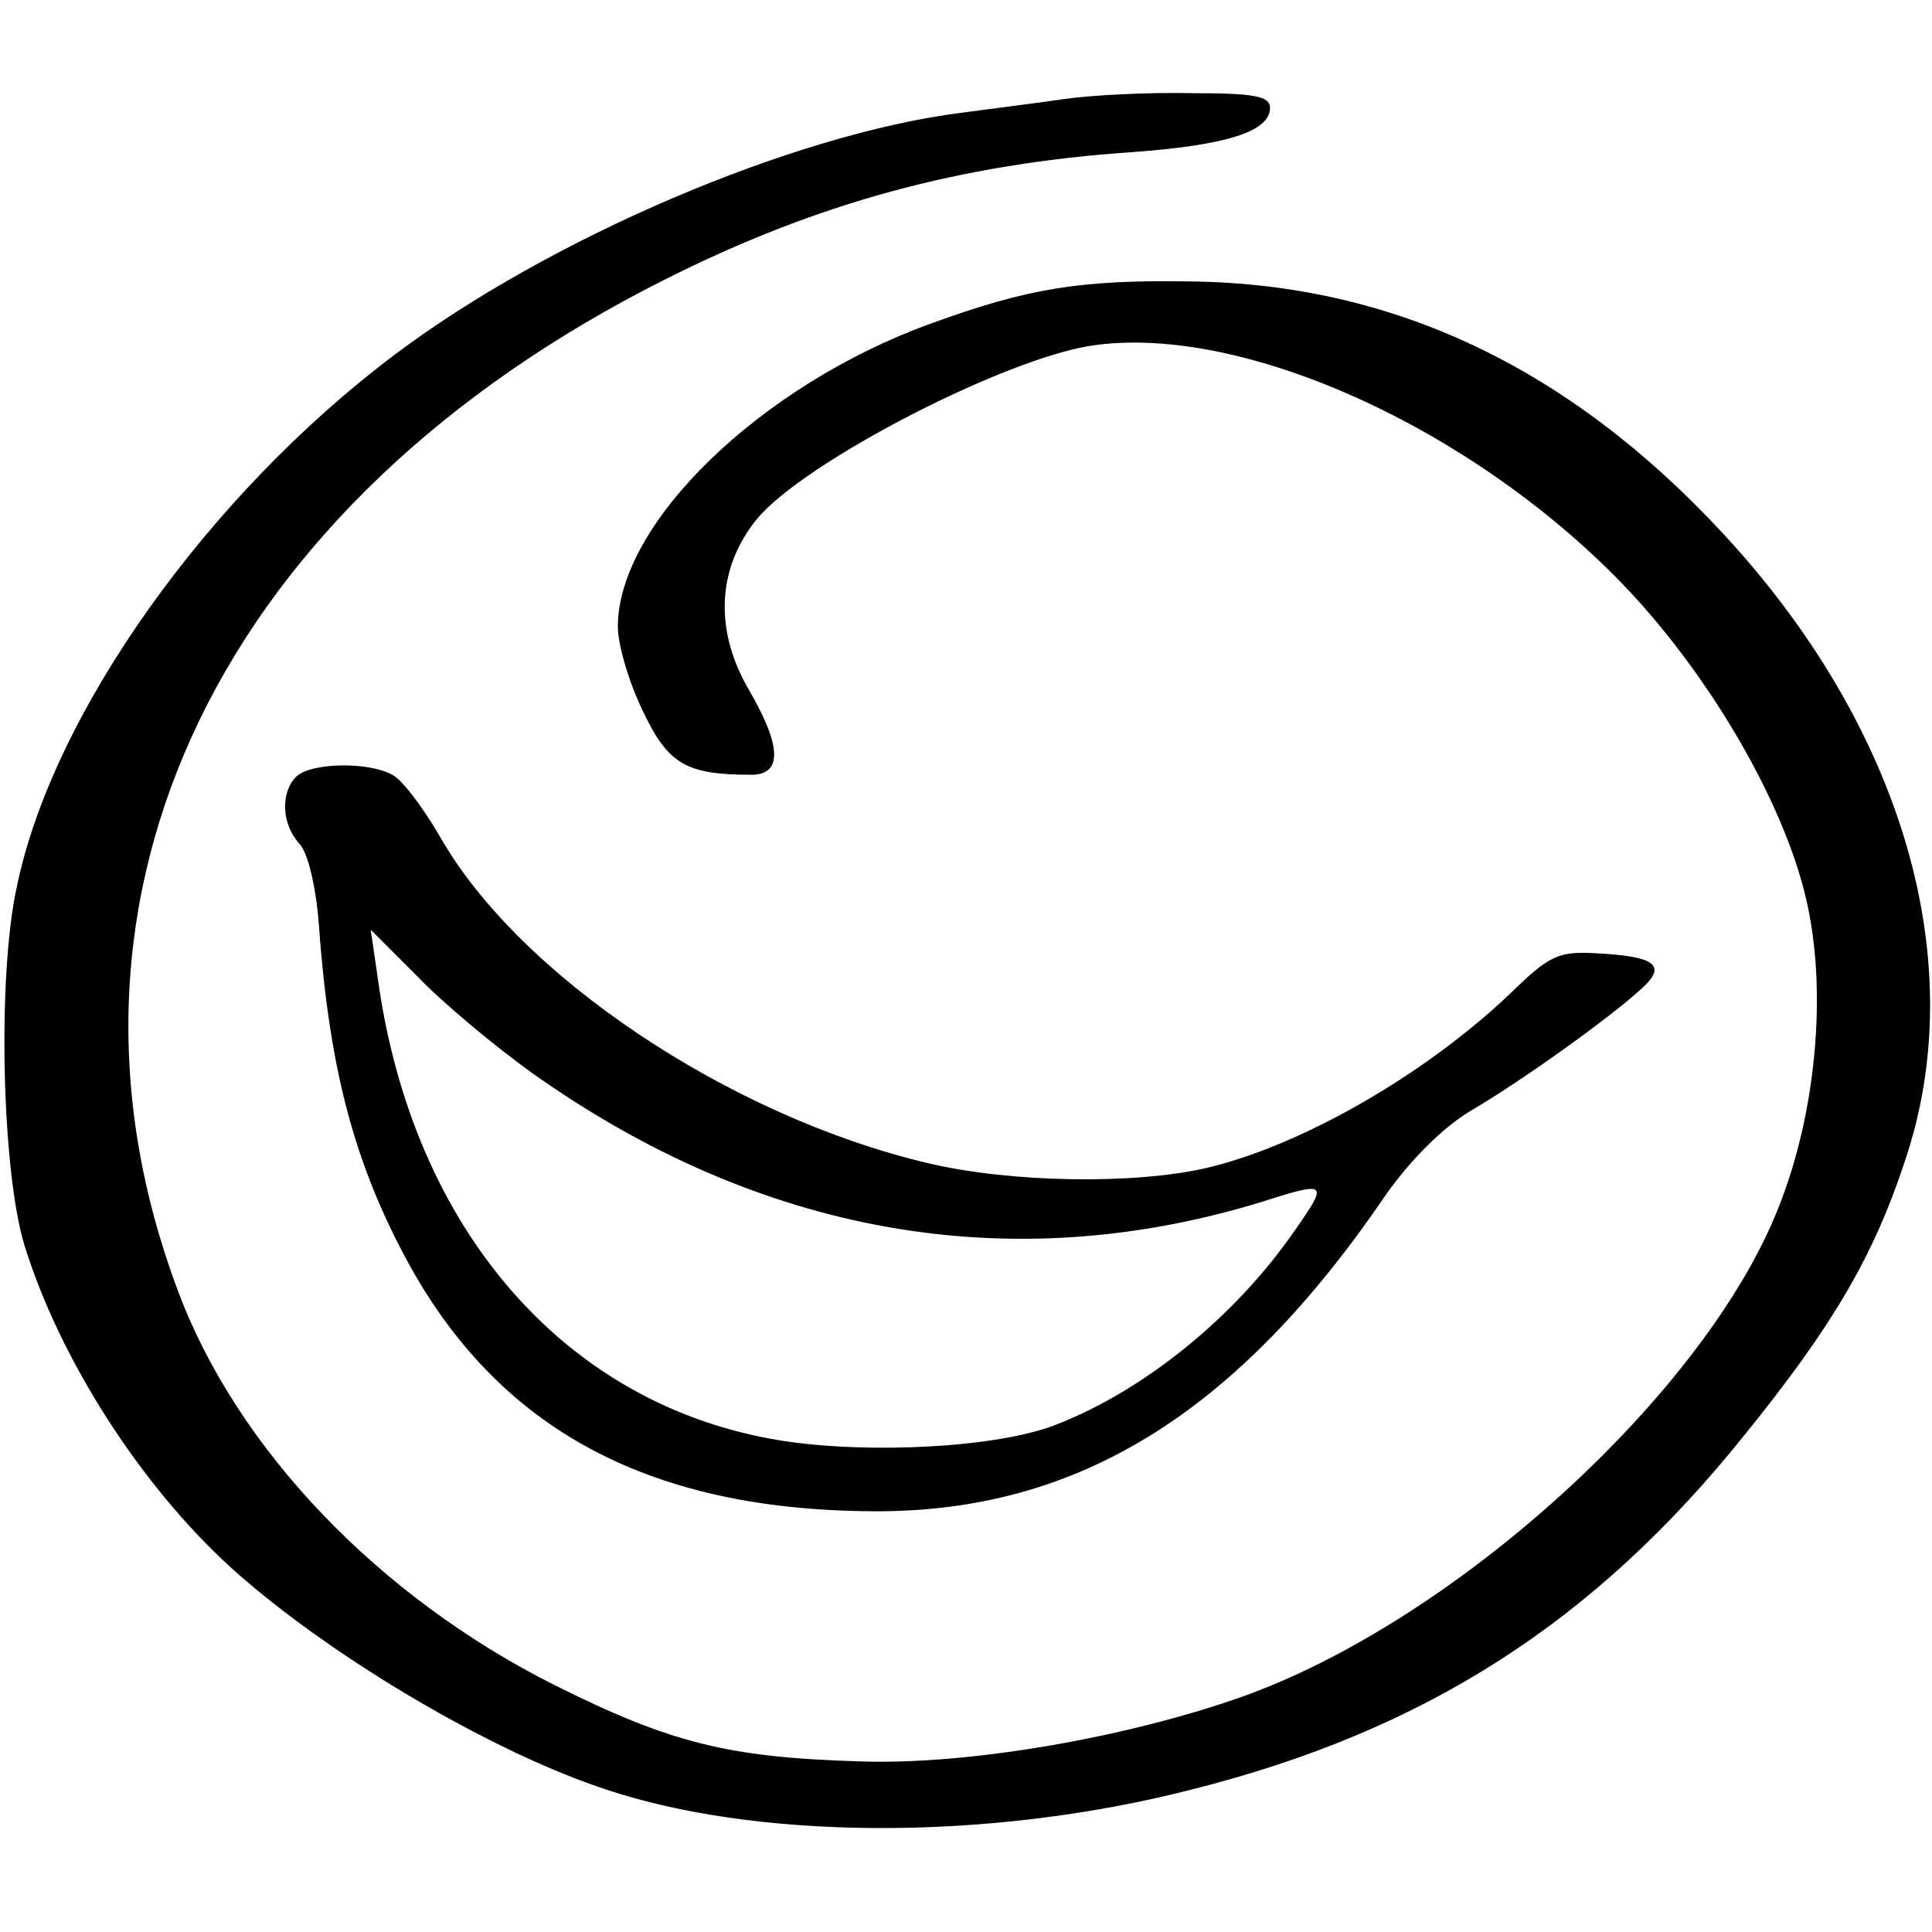
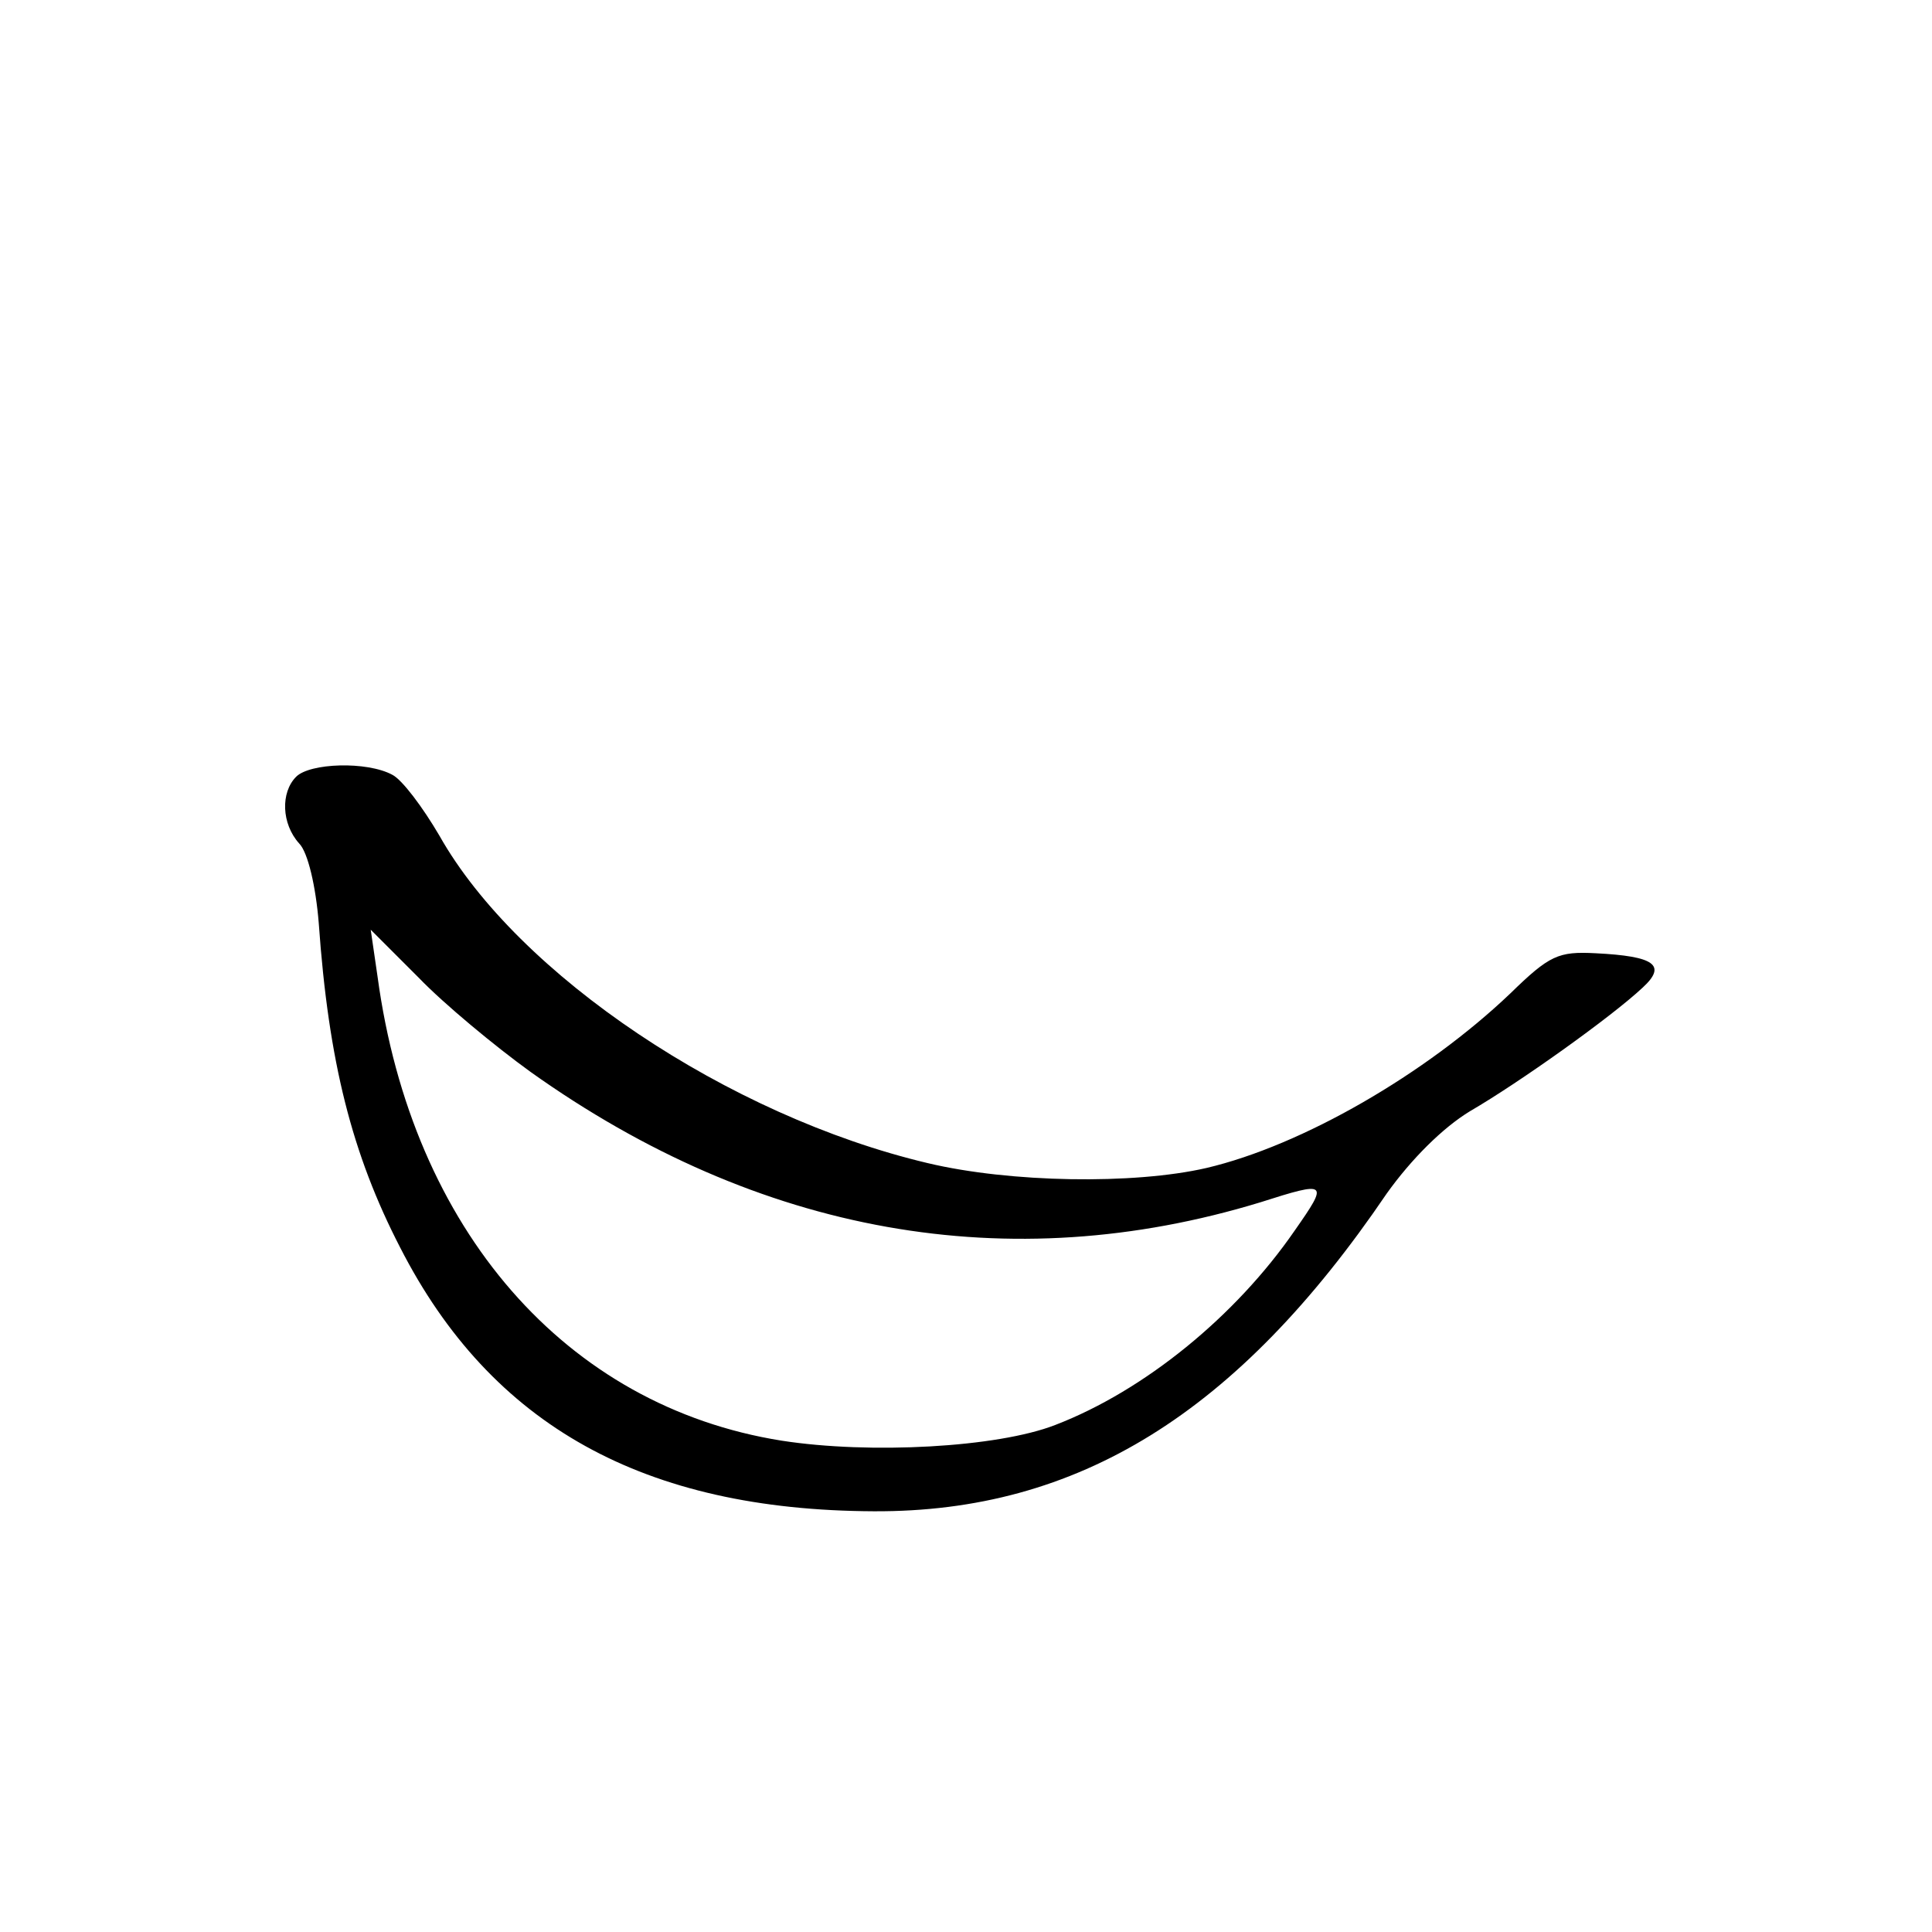
<svg xmlns="http://www.w3.org/2000/svg" version="1.0" width="197pt" height="197pt" viewBox="0 0 197 197" preserveAspectRatio="xMidYMid meet">
  <g transform="translate(0,197) scale(0.1,-0.1)" fill="#000000" stroke="none">
-     <path d="M1085 1869 c-27 -4 -75 -10 -105 -14 -172 -22 -420 -128 -578 -247 -190 -143 -349 -366 -385 -543 -20 -92 -15 -290 8 -365 36 -116 118 -244 210 -328 95 -86 256 -183 375 -224 157 -55 397 -56 604 -3 239 60 412 171 565 362 89 110 131 181 163 278 69 202 -1 443 -186 642 -157 169 -336 253 -540 256 -115 2 -168 -7 -267 -43 -174 -63 -319 -204 -319 -309 0 -18 11 -56 25 -85 26 -55 44 -66 111 -66 32 0 31 29 -2 86 -36 61 -33 125 8 175 48 58 255 165 344 177 152 21 384 -84 538 -243 84 -87 159 -212 185 -311 25 -93 15 -223 -25 -324 -74 -190 -331 -424 -550 -501 -120 -42 -280 -69 -388 -65 -134 4 -193 19 -311 78 -179 90 -324 241 -384 403 -150 401 43 802 497 1030 155 78 301 118 478 130 95 7 139 21 139 45 0 12 -16 15 -80 15 -44 1 -102 -2 -130 -6z" />
    <path d="M302 1178 c-16 -16 -15 -48 3 -68 9 -9 17 -44 20 -81 10 -142 34 -236 83 -331 93 -182 249 -268 483 -269 208 -1 371 100 523 324 25 35 57 67 85 84 50 29 144 96 176 126 25 23 12 32 -48 35 -38 2 -47 -2 -87 -41 -86 -82 -212 -155 -310 -178 -74 -17 -200 -15 -284 5 -203 48 -418 192 -498 334 -17 29 -38 57 -48 62 -26 14 -84 12 -98 -2z m239 -301 c233 -166 488 -211 744 -133 69 22 70 21 35 -29 -60 -87 -153 -163 -244 -198 -59 -23 -189 -30 -279 -16 -220 35 -377 215 -412 473 l-7 48 49 -49 c26 -27 78 -70 114 -96z" />
  </g>
</svg>